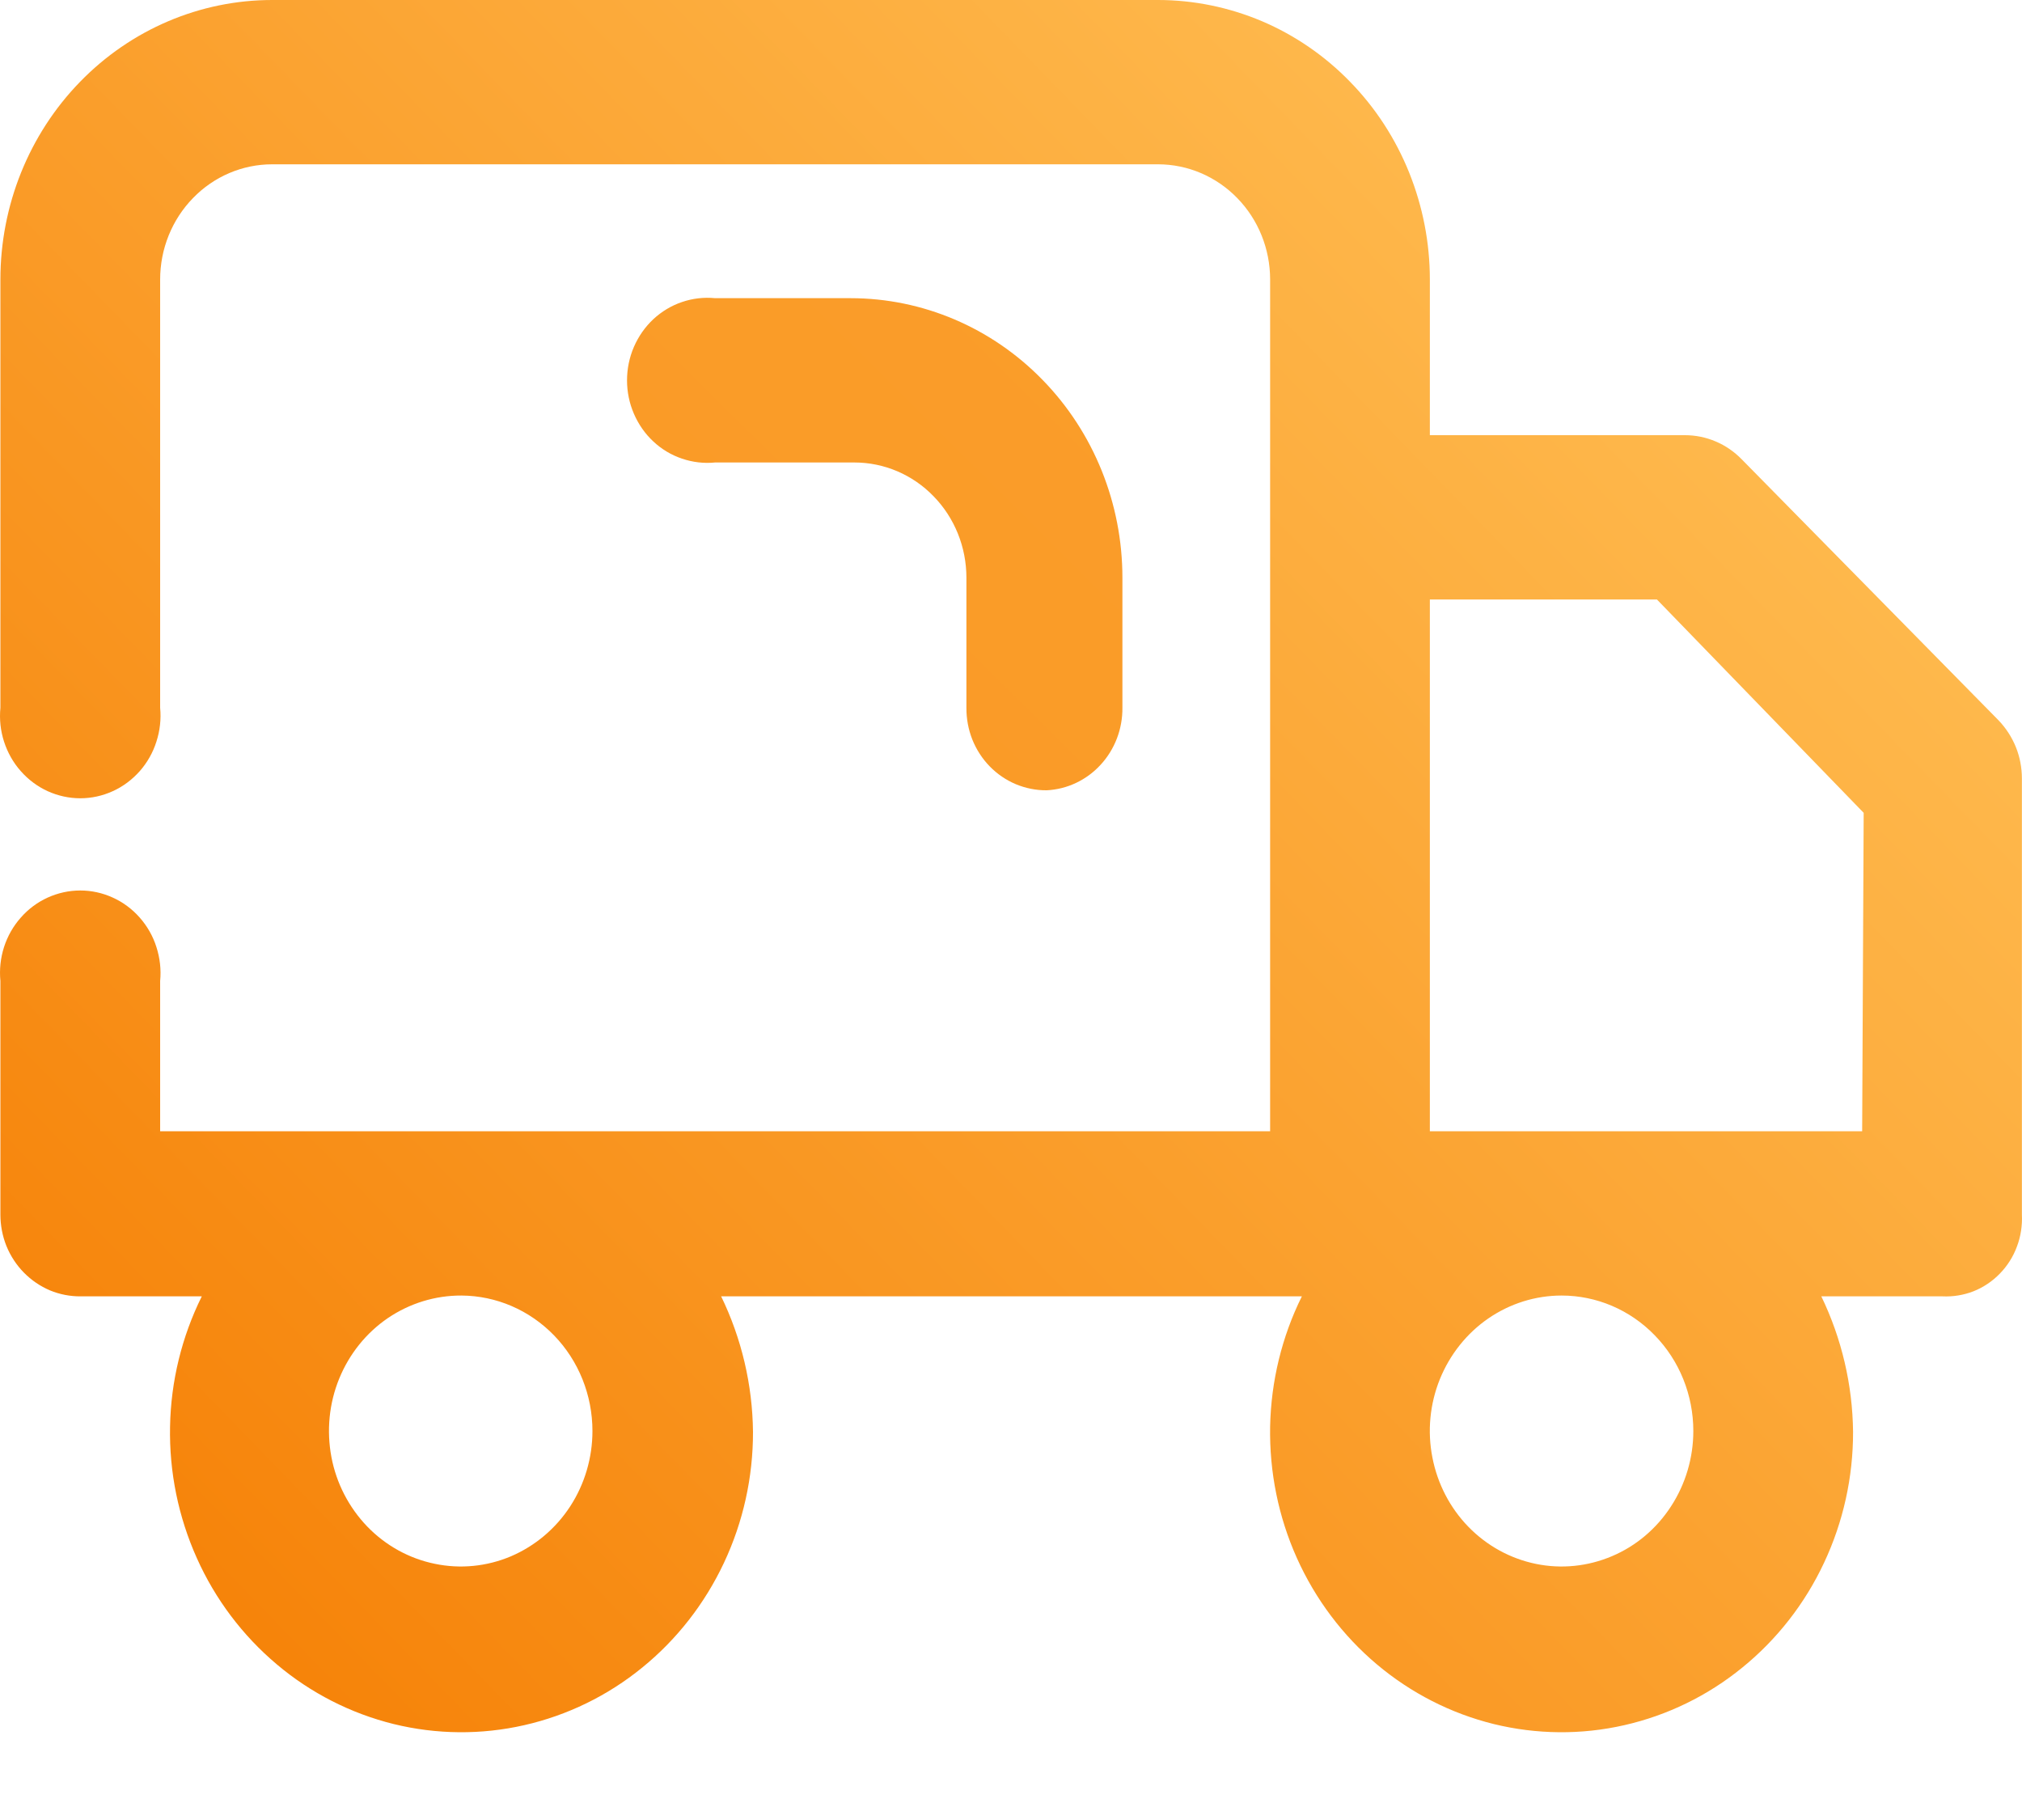
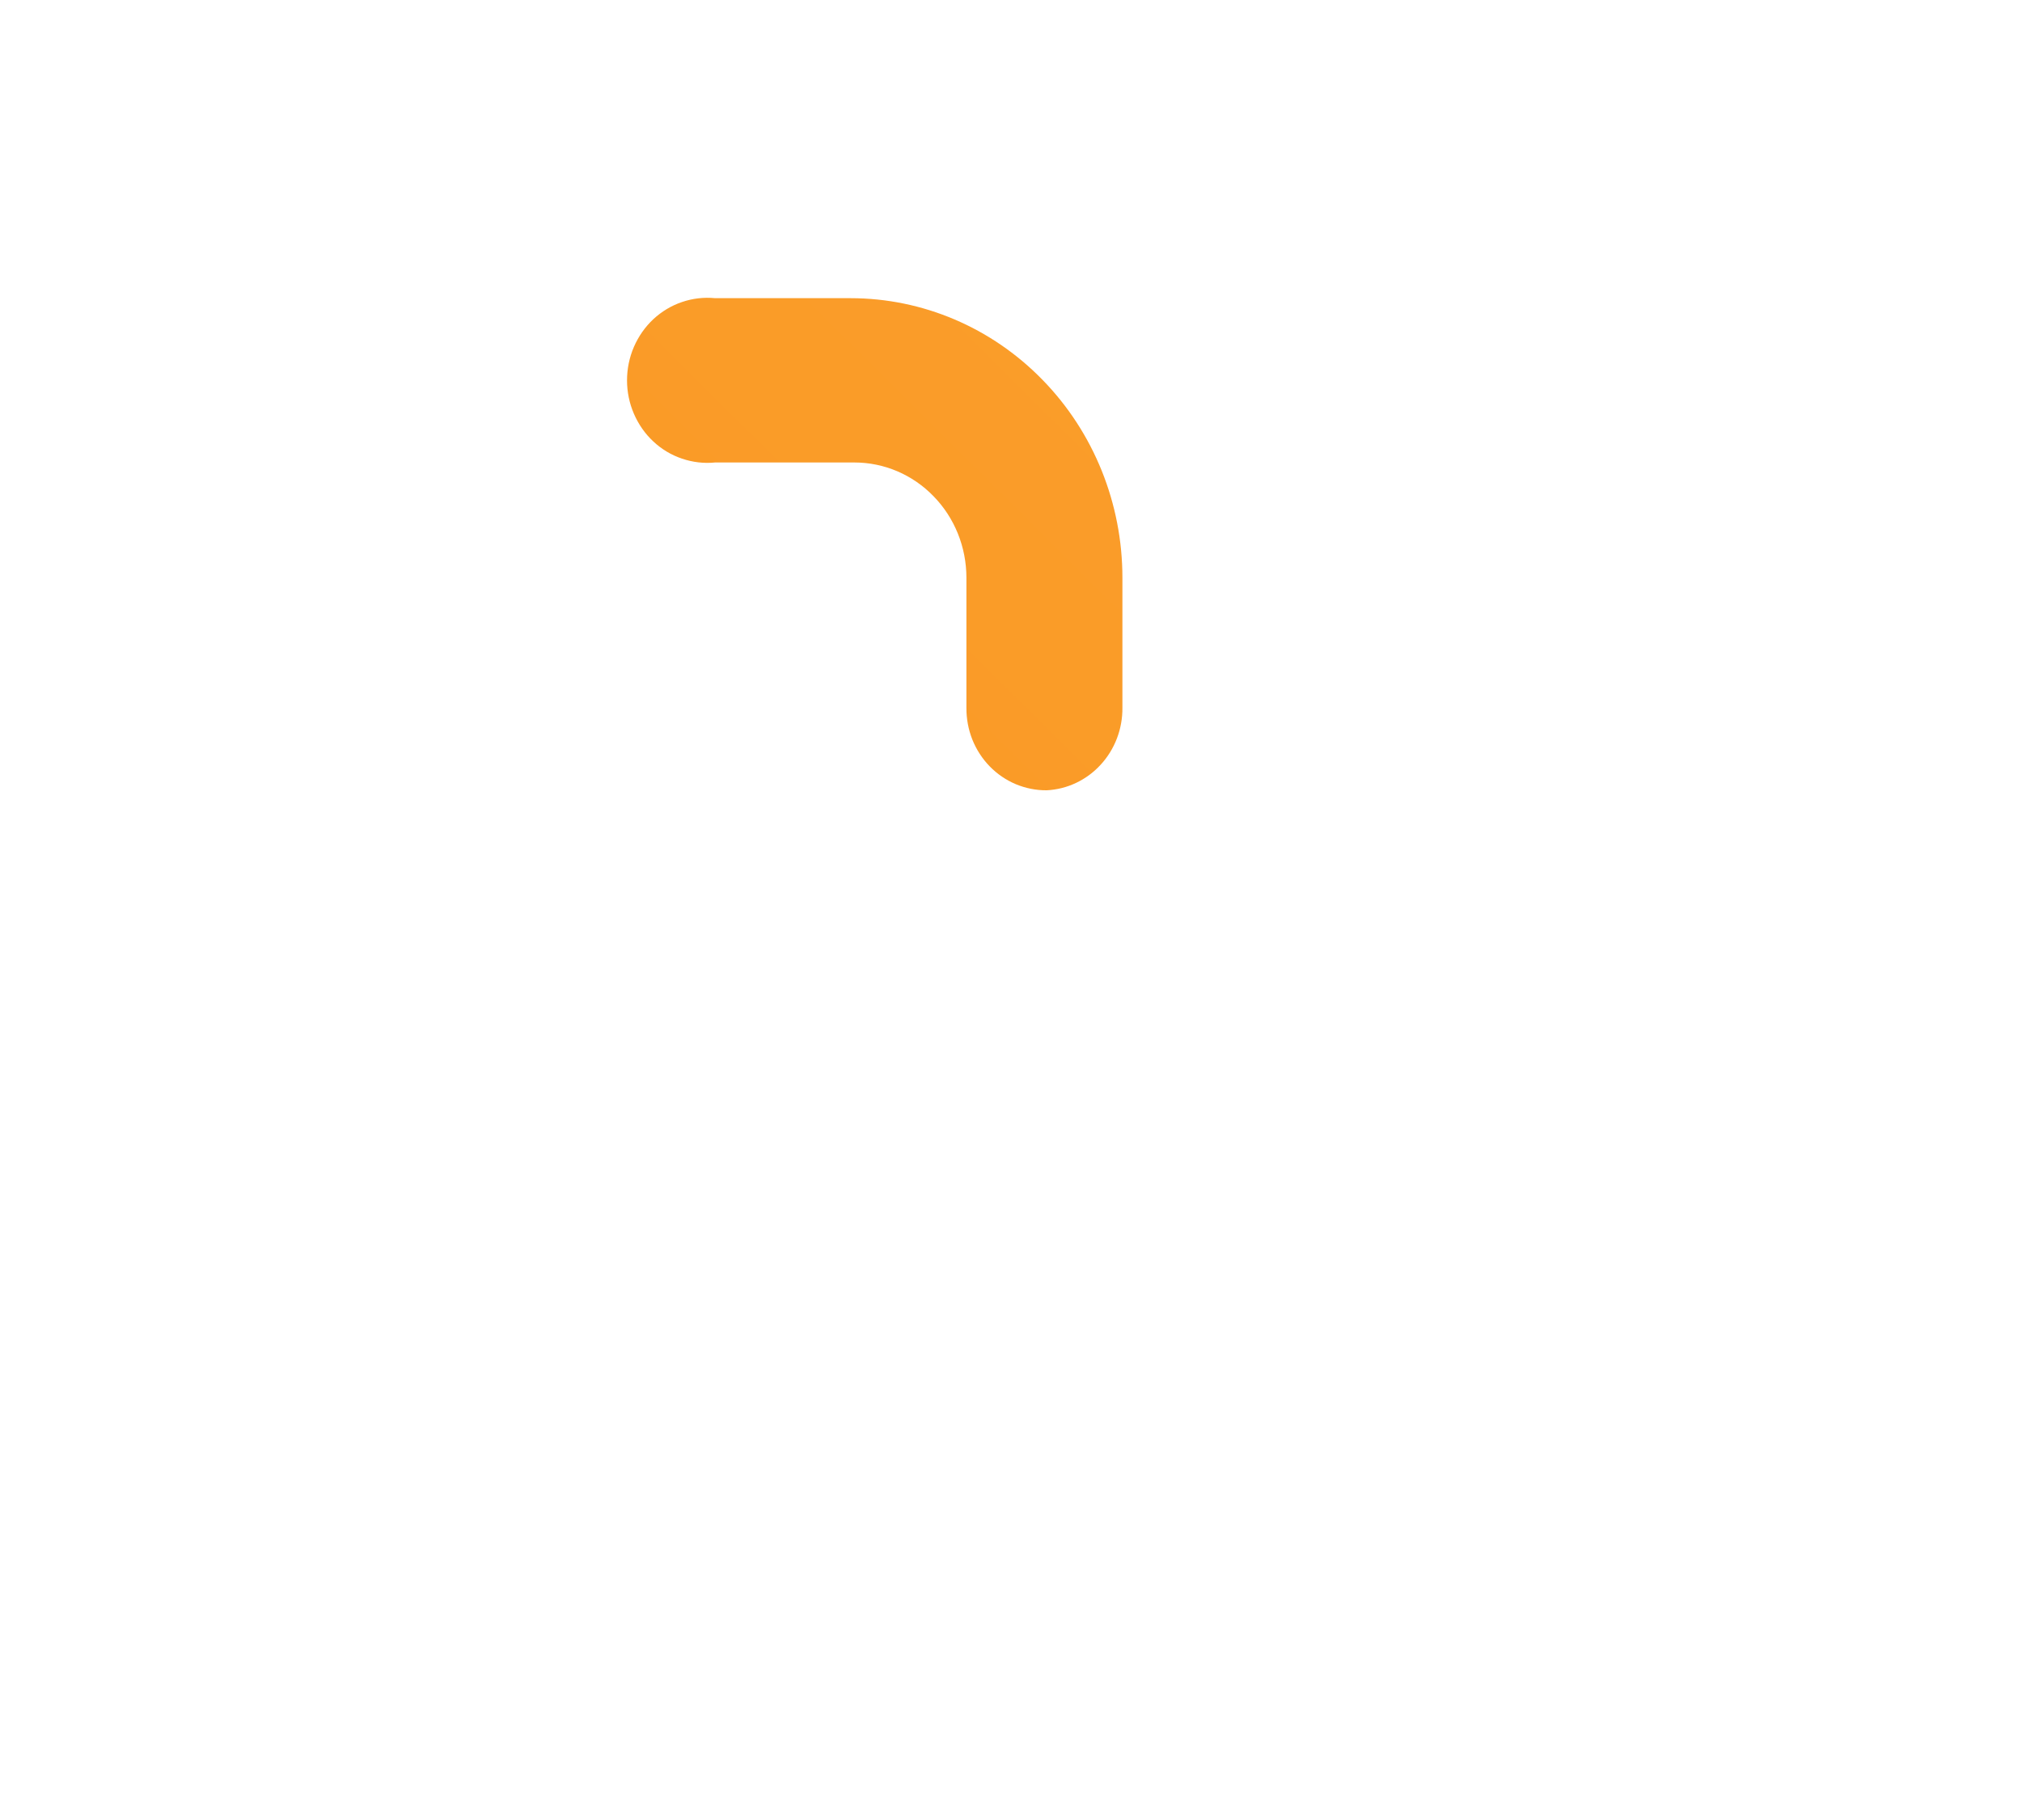
<svg xmlns="http://www.w3.org/2000/svg" width="20" height="18" viewBox="0 0 20 18" fill="none">
-   <path d="M19.767 7.123L17.228 4.543C17.154 4.467 17.067 4.407 16.97 4.366C16.874 4.325 16.771 4.304 16.666 4.304H14.143V2.764C14.143 2.401 14.073 2.042 13.938 1.706C13.803 1.371 13.605 1.066 13.355 0.81C13.106 0.553 12.809 0.349 12.483 0.21C12.157 0.072 11.807 0 11.454 0H2.692C1.979 0 1.295 0.291 0.791 0.81C0.287 1.328 0.004 2.031 0.004 2.764V7C-0.007 7.113 0.005 7.227 0.04 7.335C0.075 7.443 0.131 7.543 0.206 7.627C0.28 7.711 0.371 7.779 0.472 7.825C0.574 7.871 0.683 7.895 0.794 7.895C0.905 7.895 1.014 7.871 1.115 7.825C1.217 7.779 1.307 7.711 1.382 7.627C1.456 7.543 1.513 7.443 1.547 7.335C1.582 7.227 1.595 7.113 1.584 7V2.764C1.584 2.462 1.701 2.172 1.909 1.959C2.116 1.745 2.398 1.625 2.692 1.625H11.454C11.748 1.625 12.03 1.745 12.238 1.959C12.446 2.172 12.563 2.462 12.563 2.764V11.188H1.584V9.702C1.595 9.589 1.582 9.475 1.547 9.366C1.513 9.258 1.456 9.159 1.382 9.075C1.307 8.99 1.217 8.923 1.115 8.877C1.014 8.831 0.905 8.807 0.794 8.807C0.683 8.807 0.574 8.831 0.472 8.877C0.371 8.923 0.28 8.99 0.206 9.075C0.131 9.159 0.075 9.258 0.04 9.366C0.005 9.475 -0.007 9.589 0.004 9.702V12.012C0.004 12.119 0.024 12.225 0.064 12.324C0.104 12.422 0.163 12.512 0.237 12.587C0.311 12.662 0.398 12.721 0.494 12.762C0.591 12.802 0.694 12.822 0.798 12.821H1.996C1.798 13.22 1.69 13.661 1.682 14.109C1.673 14.558 1.764 15.002 1.947 15.41C2.129 15.817 2.4 16.176 2.737 16.46C3.074 16.745 3.47 16.946 3.894 17.051C4.318 17.155 4.76 17.159 5.186 17.062C5.612 16.965 6.011 16.771 6.353 16.492C6.695 16.214 6.971 15.86 7.161 15.456C7.351 15.052 7.449 14.609 7.448 14.161C7.443 13.695 7.335 13.237 7.133 12.821H12.877C12.679 13.22 12.572 13.661 12.563 14.109C12.555 14.558 12.645 15.002 12.828 15.41C13.011 15.817 13.281 16.176 13.618 16.46C13.956 16.745 14.351 16.946 14.775 17.051C15.2 17.155 15.642 17.159 16.067 17.062C16.493 16.965 16.892 16.771 17.234 16.492C17.576 16.214 17.853 15.86 18.042 15.456C18.232 15.052 18.33 14.609 18.329 14.161C18.324 13.695 18.216 13.237 18.015 12.821H19.213C19.317 12.826 19.422 12.809 19.52 12.771C19.618 12.732 19.706 12.673 19.781 12.596C19.855 12.52 19.913 12.429 19.95 12.328C19.988 12.228 20.004 12.12 19.999 12.012V7.7C19.999 7.593 19.979 7.487 19.939 7.388C19.899 7.289 19.84 7.199 19.767 7.123ZM5.86 14.153C5.86 14.418 5.783 14.678 5.64 14.898C5.496 15.119 5.292 15.29 5.054 15.392C4.815 15.493 4.553 15.519 4.3 15.466C4.047 15.414 3.815 15.286 3.633 15.098C3.451 14.909 3.327 14.67 3.278 14.41C3.229 14.149 3.255 13.88 3.355 13.635C3.455 13.39 3.623 13.181 3.838 13.035C4.054 12.889 4.306 12.812 4.564 12.813C4.909 12.815 5.238 12.957 5.481 13.208C5.724 13.459 5.86 13.799 5.86 14.153ZM16.749 14.153C16.749 14.418 16.672 14.677 16.529 14.897C16.386 15.118 16.183 15.29 15.944 15.391C15.706 15.492 15.444 15.519 15.192 15.467C14.939 15.415 14.707 15.288 14.524 15.1C14.342 14.913 14.218 14.674 14.168 14.414C14.117 14.155 14.143 13.885 14.242 13.64C14.341 13.396 14.508 13.186 14.722 13.039C14.936 12.892 15.188 12.813 15.446 12.813C15.791 12.813 16.123 12.954 16.367 13.206C16.612 13.457 16.749 13.798 16.749 14.153ZM18.419 11.188H14.143V5.929H16.389L18.434 8.039L18.419 11.188Z" fill="url(#paint0_linear_1213_6023)" />
  <path d="M10.353 7.816C10.556 7.806 10.748 7.715 10.887 7.563C11.027 7.411 11.104 7.209 11.102 6.999V5.714C11.102 4.98 10.819 4.277 10.314 3.759C9.81 3.24 9.126 2.949 8.413 2.949H7.073C6.963 2.938 6.851 2.951 6.746 2.987C6.641 3.022 6.544 3.081 6.462 3.157C6.38 3.234 6.315 3.327 6.27 3.431C6.225 3.535 6.202 3.648 6.202 3.762C6.202 3.875 6.225 3.988 6.27 4.092C6.315 4.196 6.38 4.29 6.462 4.366C6.544 4.443 6.641 4.501 6.746 4.536C6.851 4.572 6.963 4.585 7.073 4.574H8.451C8.745 4.574 9.027 4.694 9.234 4.908C9.442 5.121 9.559 5.411 9.559 5.714V6.999C9.558 7.107 9.578 7.214 9.617 7.313C9.657 7.413 9.715 7.503 9.789 7.579C9.863 7.655 9.951 7.715 10.048 7.756C10.145 7.796 10.248 7.817 10.353 7.816Z" fill="url(#paint1_linear_1213_6023)" />
  <defs>
    <linearGradient id="paint0_linear_1213_6023" x1="0.161" y1="17.757" x2="16.841" y2="1.535" gradientUnits="userSpaceOnUse">
      <stop stop-color="#F57C00" />
      <stop offset="1" stop-color="#FFBD52" />
    </linearGradient>
    <linearGradient id="paint1_linear_1213_6023" x1="2.625" y1="97.188" x2="103.392" y2="-4.189" gradientUnits="userSpaceOnUse">
      <stop stop-color="#F57C00" />
      <stop offset="1" stop-color="#FFBD52" />
    </linearGradient>
  </defs>
</svg>